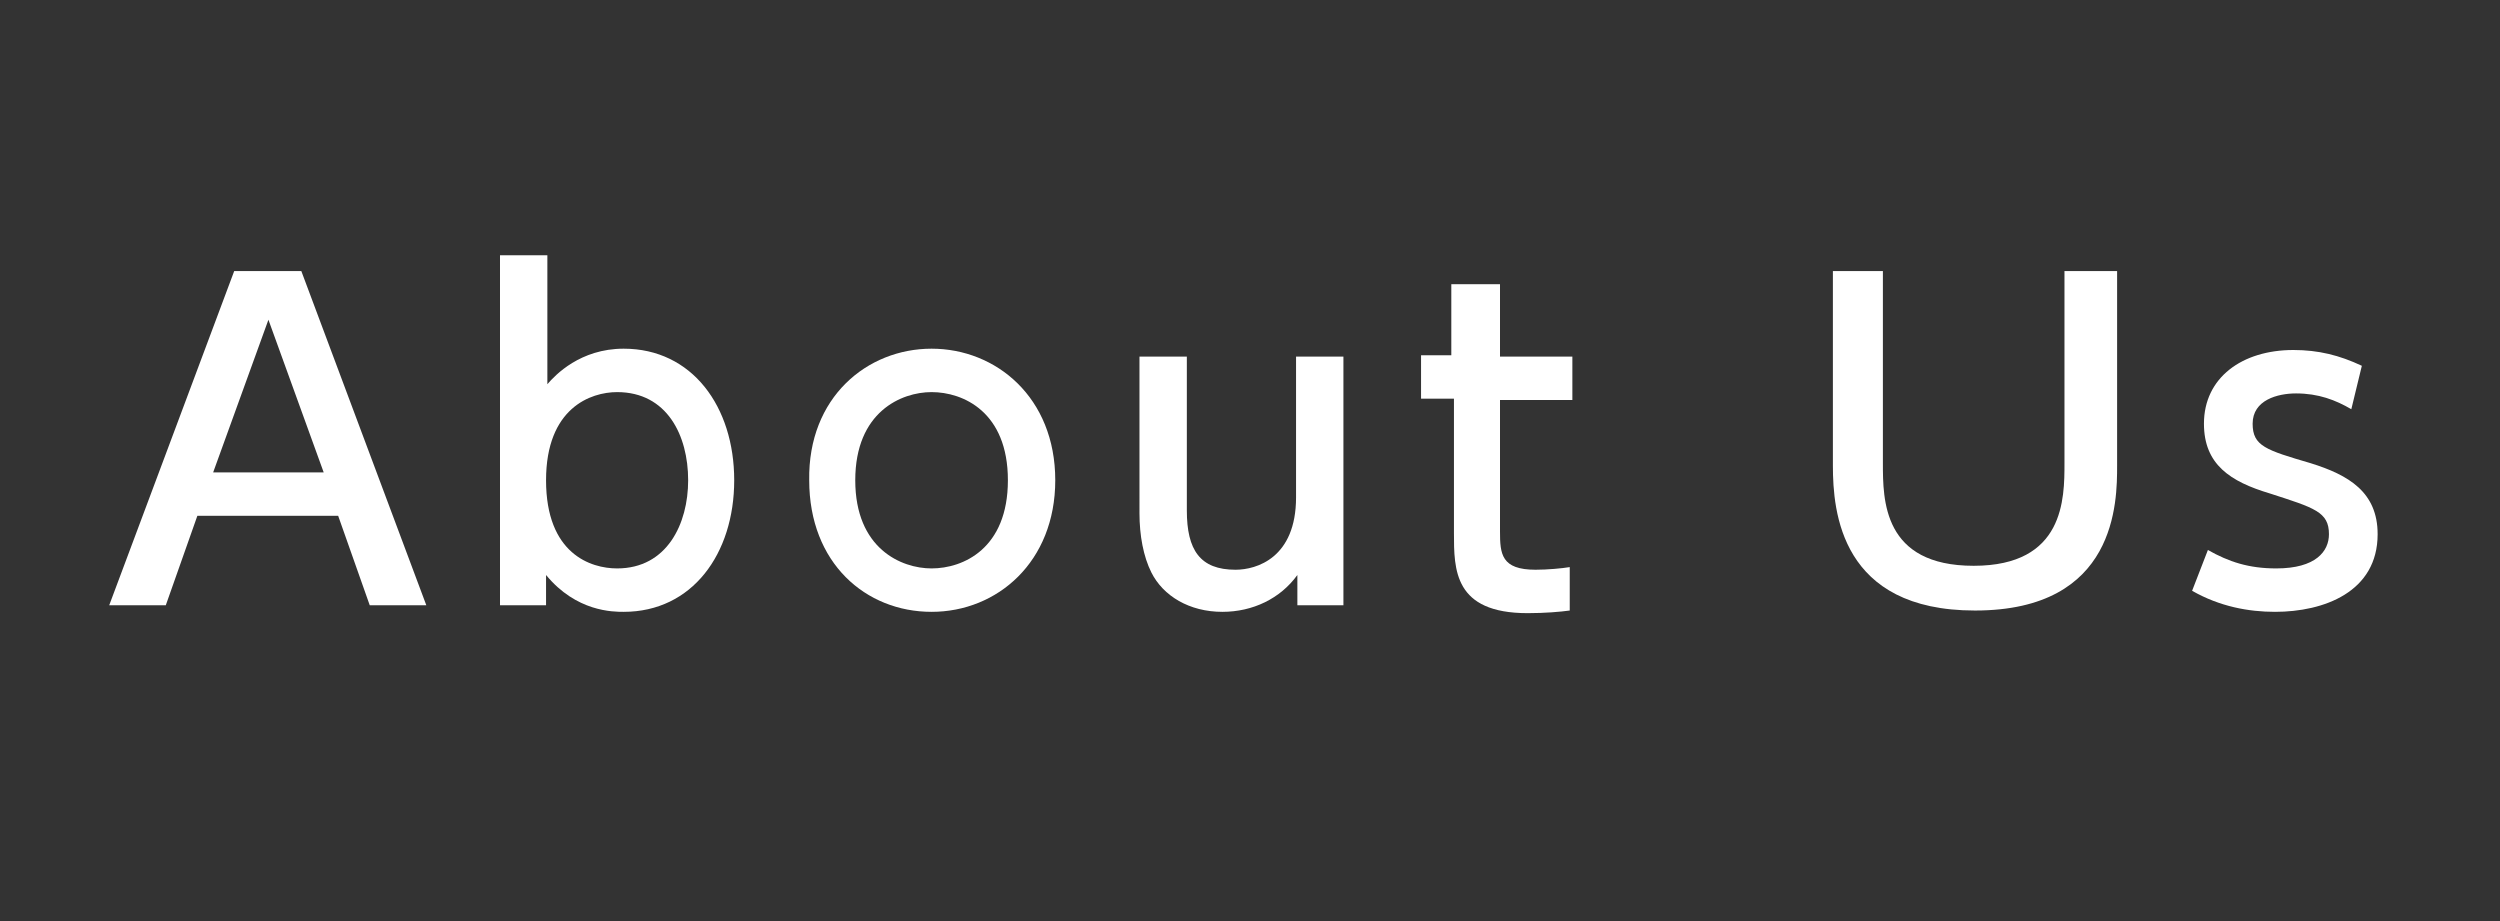
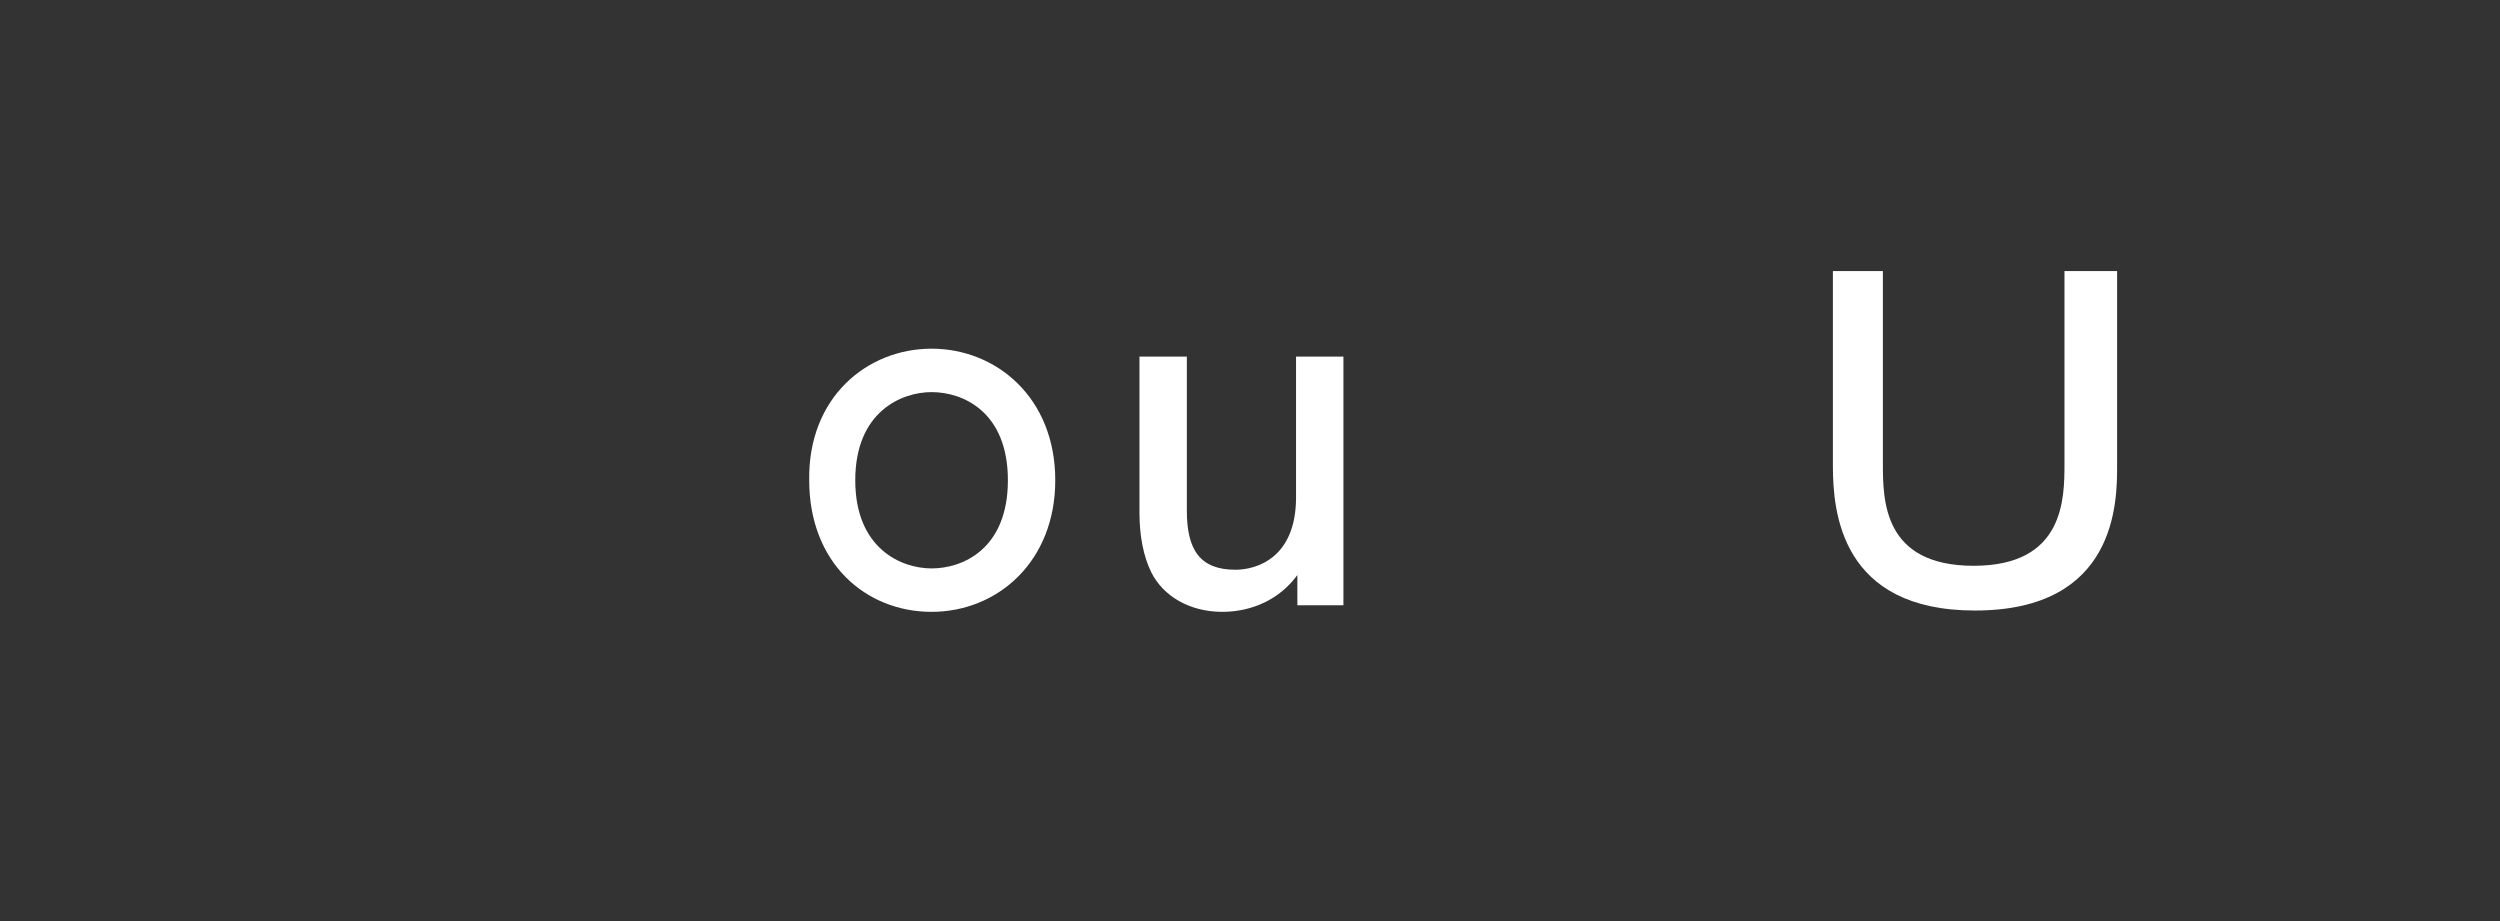
<svg xmlns="http://www.w3.org/2000/svg" version="1.1" id="レイヤー_1" x="0px" y="0px" viewBox="0 0 190 70" style="enable-background:new 0 0 190 70;" xml:space="preserve">
  <rect x="0" y="0" width="190" height="70" fill="#333333" stroke="none" />
  <g>
    <g>
-       <path style="fill:#FFFFFF;" d="M15,39.2L12.6,46H8.3l9.5-25.4h5.1L32.4,46h-4.3l-2.4-6.8H15z M24.6,35.9l-4.2-11.6l-4.2,11.6H24.6    z" />
-       <path style="fill:#FFFFFF;" d="M41.5,46H38V19.4h3.6v9.8c0.6-0.7,2.5-2.7,5.8-2.7c5.2,0,8.4,4.4,8.4,10c0,5.6-3.2,10-8.4,10    c-0.8,0-3.6,0-5.9-2.8V46z M46.9,43.2c3.8,0,5.4-3.4,5.4-6.7c0-3.4-1.6-6.7-5.4-6.7c-2,0-5.4,1.2-5.4,6.7    C41.5,42.1,44.9,43.2,46.9,43.2z" />
      <path style="fill:#FFFFFF;" d="M70.8,26.5c4.9,0,9.4,3.7,9.4,10c0,6.2-4.4,10-9.4,10c-5,0-9.3-3.7-9.3-10    C61.4,30.2,65.9,26.5,70.8,26.5z M70.8,43.2c2.4,0,5.8-1.5,5.8-6.7c0-5.2-3.4-6.7-5.8-6.7c-2.3,0-5.8,1.5-5.8,6.7    C65,41.7,68.5,43.2,70.8,43.2z" />
      <path style="fill:#FFFFFF;" d="M102.1,27.1V46h-3.5v-2.3c-1.3,1.8-3.4,2.8-5.7,2.8c-2.5,0-4.5-1.2-5.4-3c-0.6-1.2-0.9-2.8-0.9-4.5    V27.1h3.6v11.7c0,3,1,4.5,3.7,4.5c1.6,0,4.6-0.9,4.6-5.5V27.1H102.1z" />
-       <path style="fill:#FFFFFF;" d="M110.4,21.6h3.6v5.5h5.5v3.3H114v10c0,1.7,0.1,2.9,2.7,2.9c0.9,0,2-0.1,2.6-0.2v3.3    c-0.7,0.1-1.9,0.2-3.2,0.2c-5.6,0-5.6-3.3-5.6-6.1V30.3H108v-3.3h2.3V21.6z" />
      <path style="fill:#FFFFFF;" d="M160.9,20.6v14.8c0,2.7,0,11-10.8,11c-10.2,0-10.8-7.5-10.8-11V20.6h3.8v14.6c0,2.8,0,7.8,6.9,7.8    c6.9,0,6.9-5.1,6.9-7.8V20.6H160.9z" />
-       <path style="fill:#FFFFFF;" d="M178.7,31.1c-1.2-0.7-2.5-1.2-4.2-1.2c-1.4,0-3.3,0.5-3.3,2.3c0,1.7,1,2,4.4,3    c2.9,0.9,5.1,2.2,5.1,5.4c0,4.4-4.1,5.9-7.8,5.9c-2,0-4.2-0.4-6.3-1.6l1.2-3.1c1.6,0.9,3.1,1.4,5.2,1.4c3,0,4-1.3,4-2.6    c0-1.7-1.1-2-4.5-3.1c-3-0.9-5-2.2-5-5.3c0-3.5,2.9-5.6,6.8-5.6c1.9,0,3.5,0.4,5.2,1.2L178.7,31.1z" />
    </g>
  </g>
</svg>